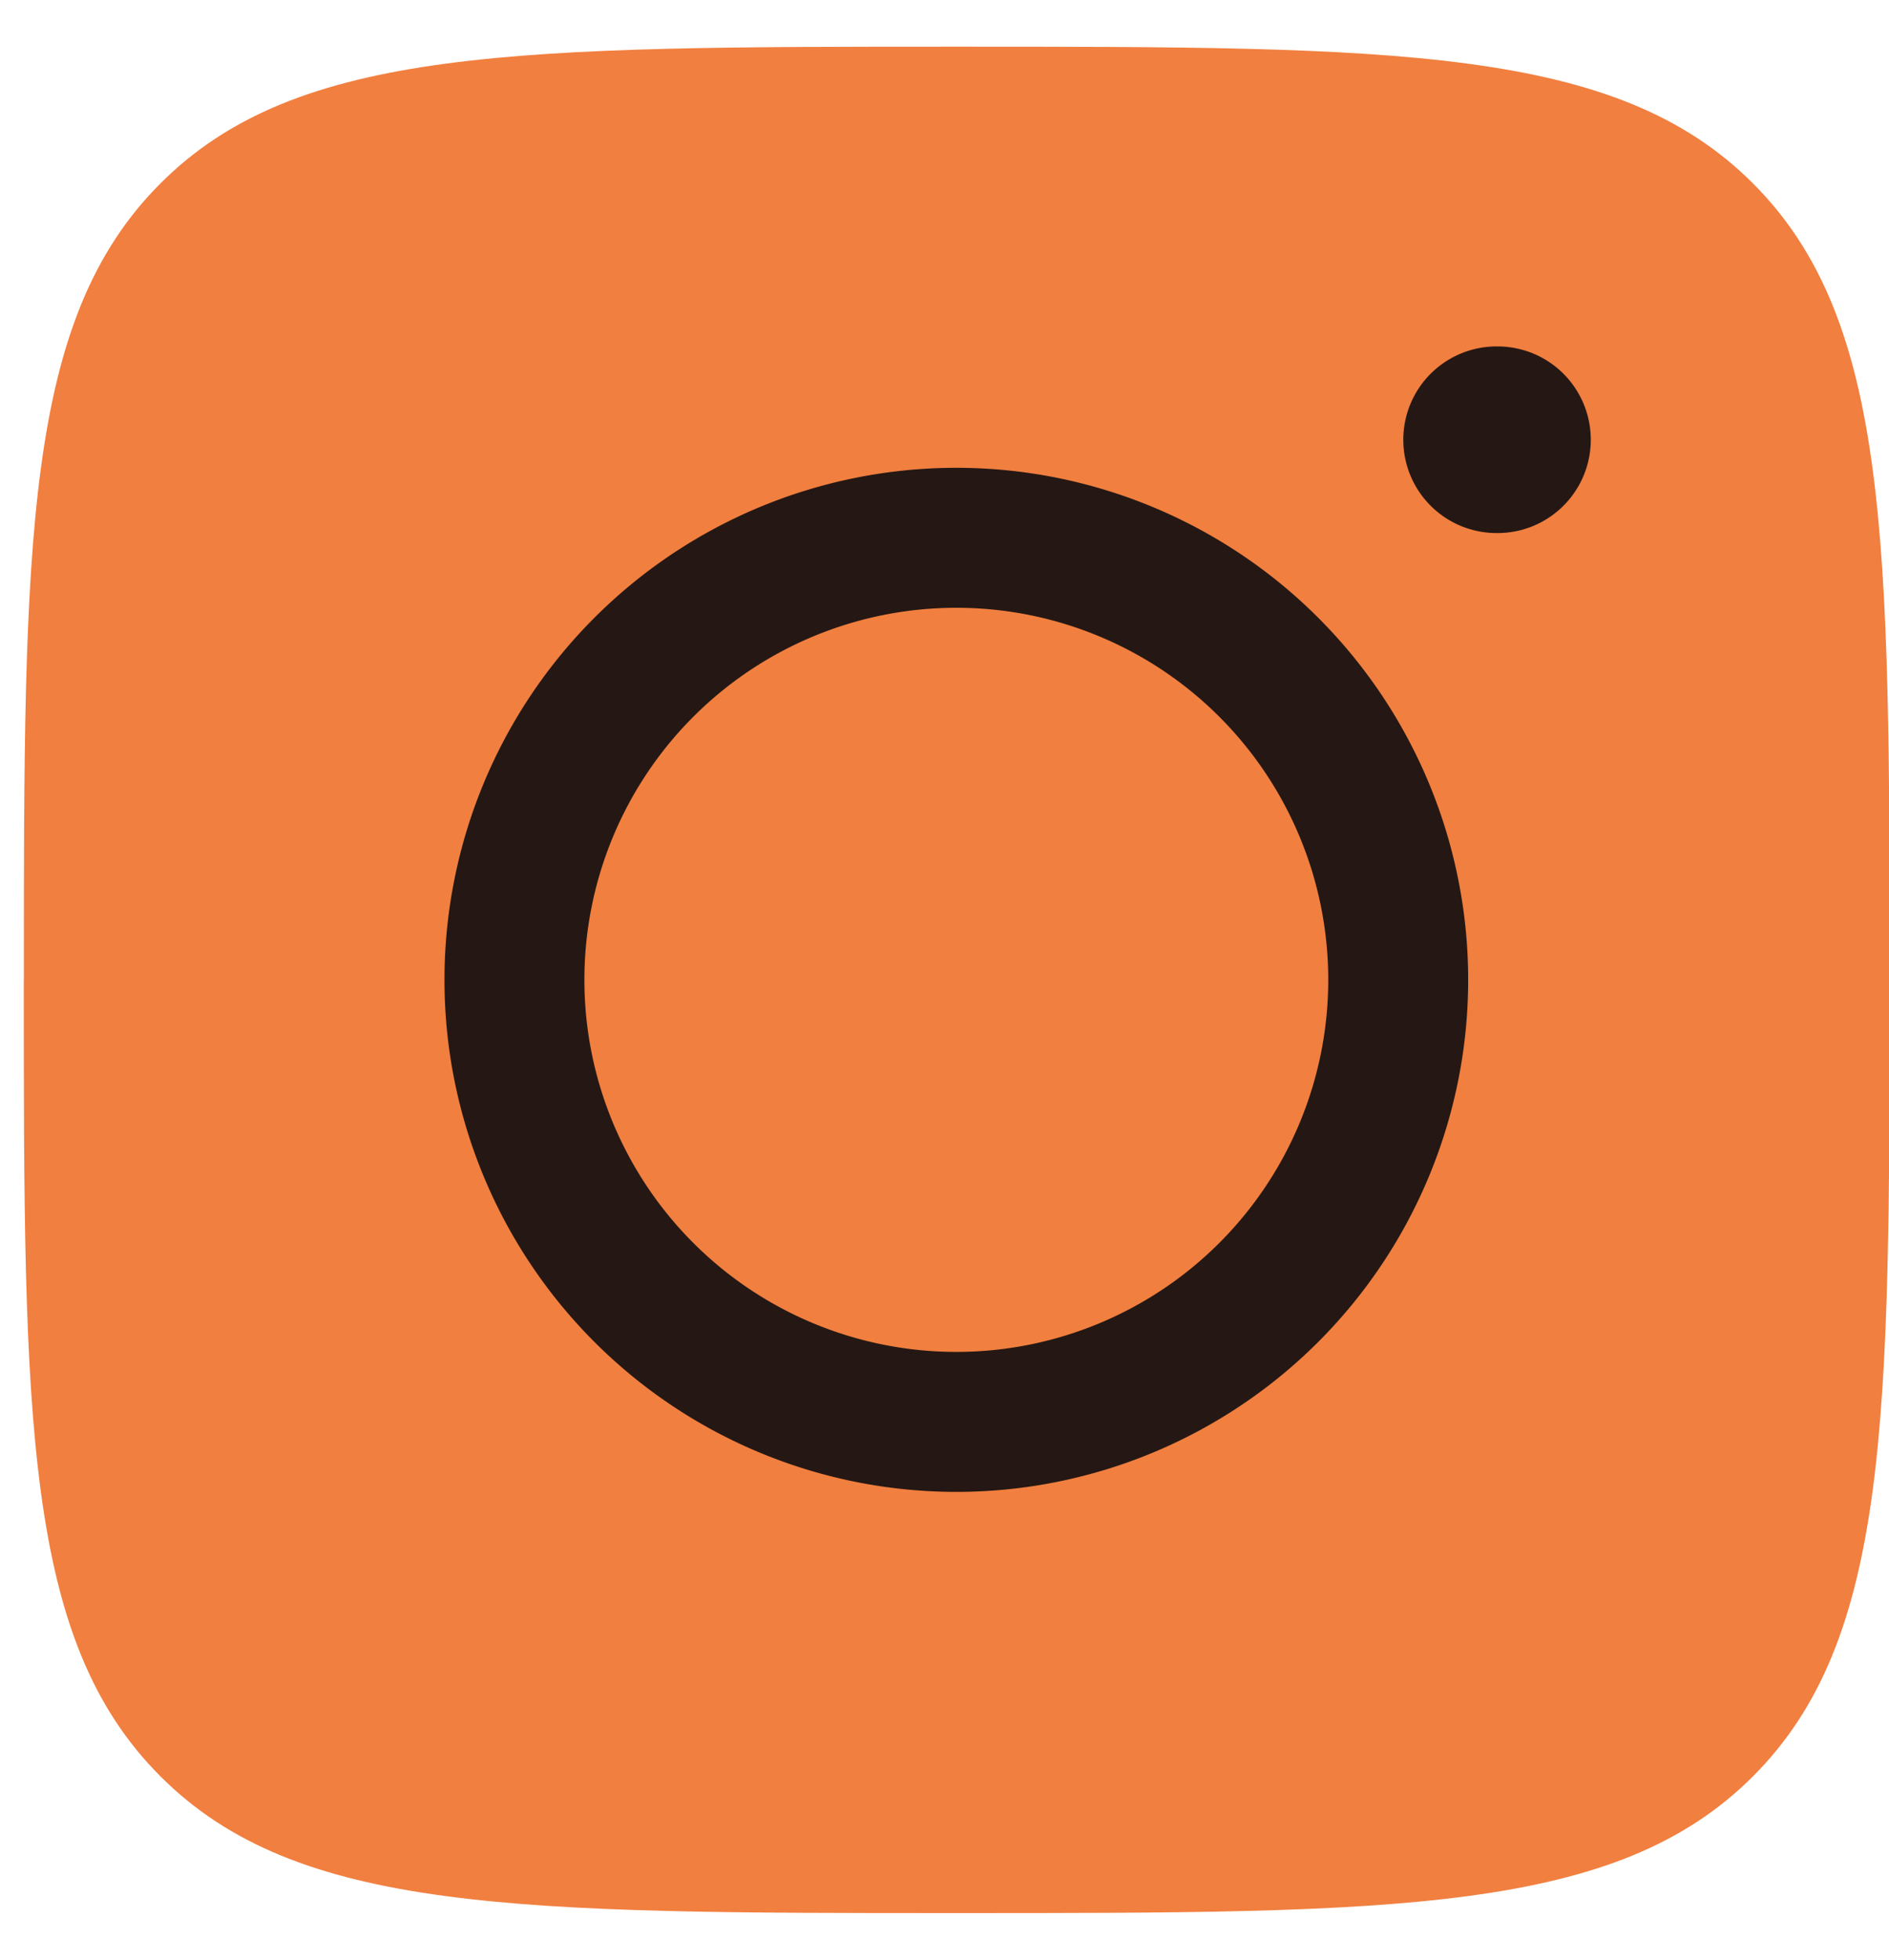
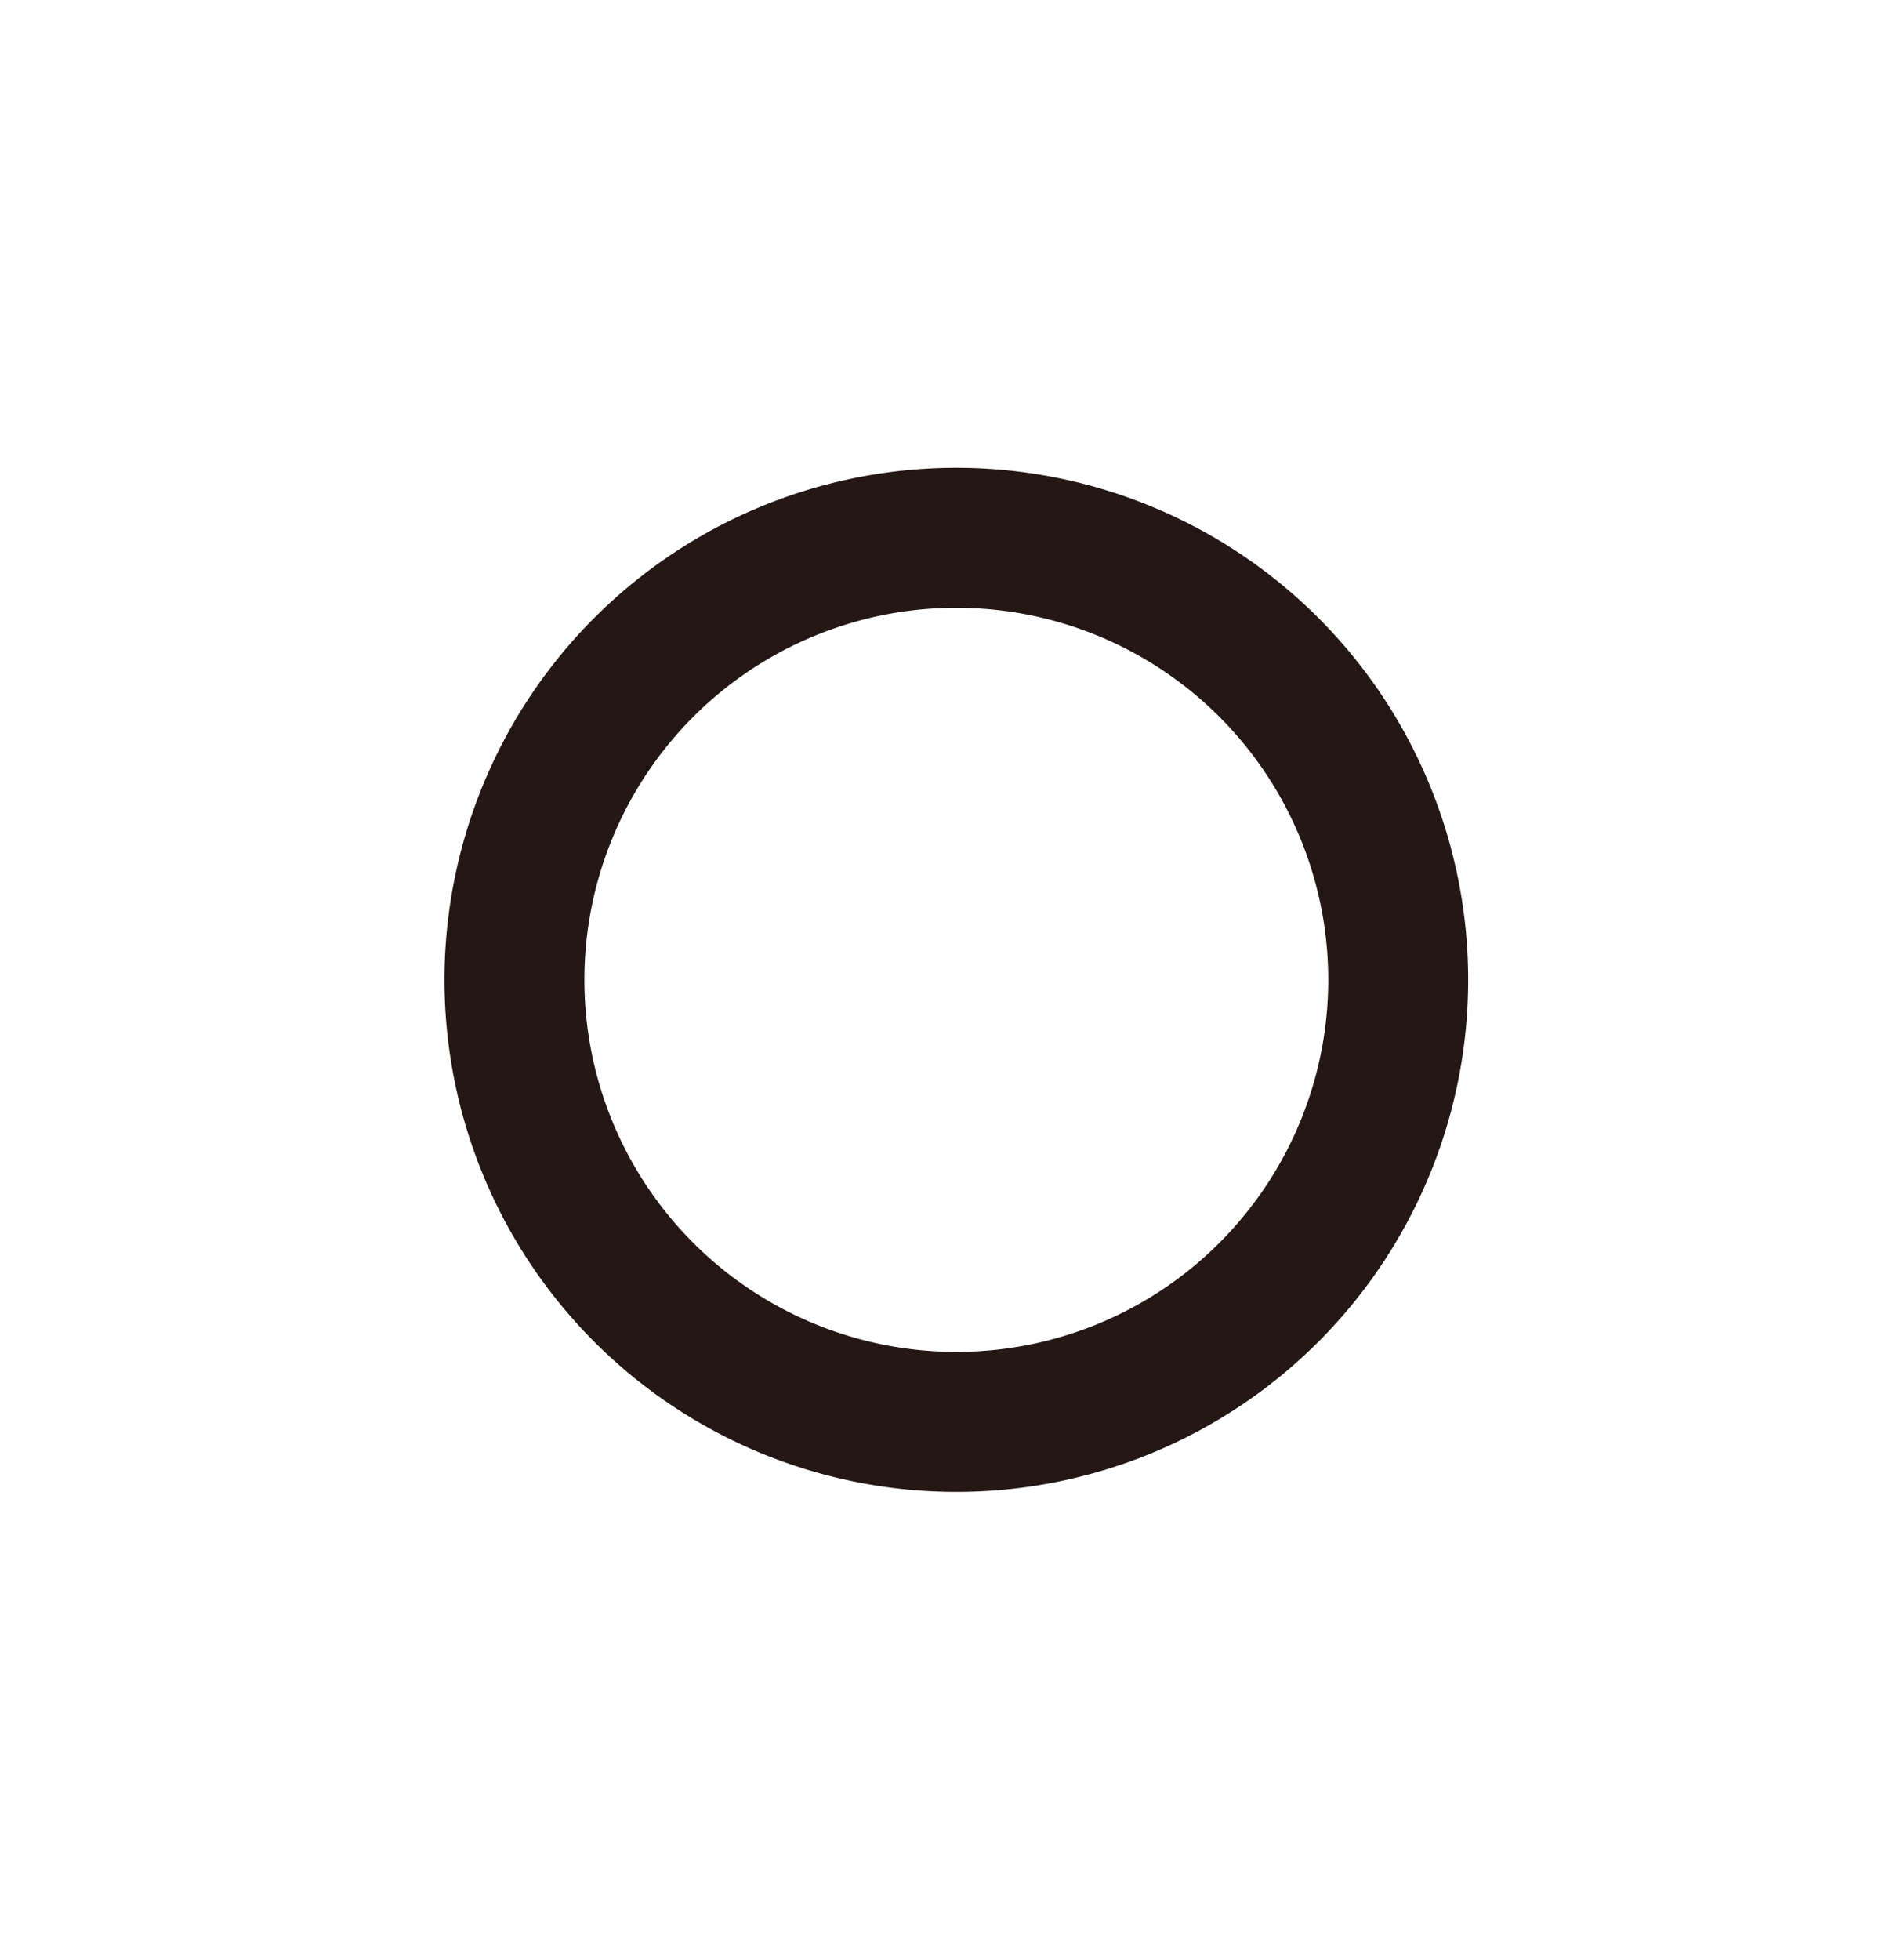
<svg xmlns="http://www.w3.org/2000/svg" width="27" height="28" fill="none">
-   <path fill="#F17F3F" d="M.341 14c0-6.285 0-9.428 1.953-11.38C4.246.667 7.389.667 13.674.667c6.286 0 9.429 0 11.381 1.953 1.953 1.952 1.953 5.095 1.953 11.38 0 6.286 0 9.428-1.953 11.381-1.952 1.953-5.095 1.953-11.38 1.953-6.286 0-9.429 0-11.381-1.953C.34 23.428.34 20.286.34 14.001Z" />
  <path stroke="#251814" stroke-width="2" d="M19.985 14a6.316 6.316 0 1 1-12.632 0 6.316 6.316 0 0 1 12.632 0Z" />
-   <path stroke="#251814" stroke-linecap="round" stroke-linejoin="round" stroke-width="2.667" d="M21.404 6.283h-.013" />
</svg>